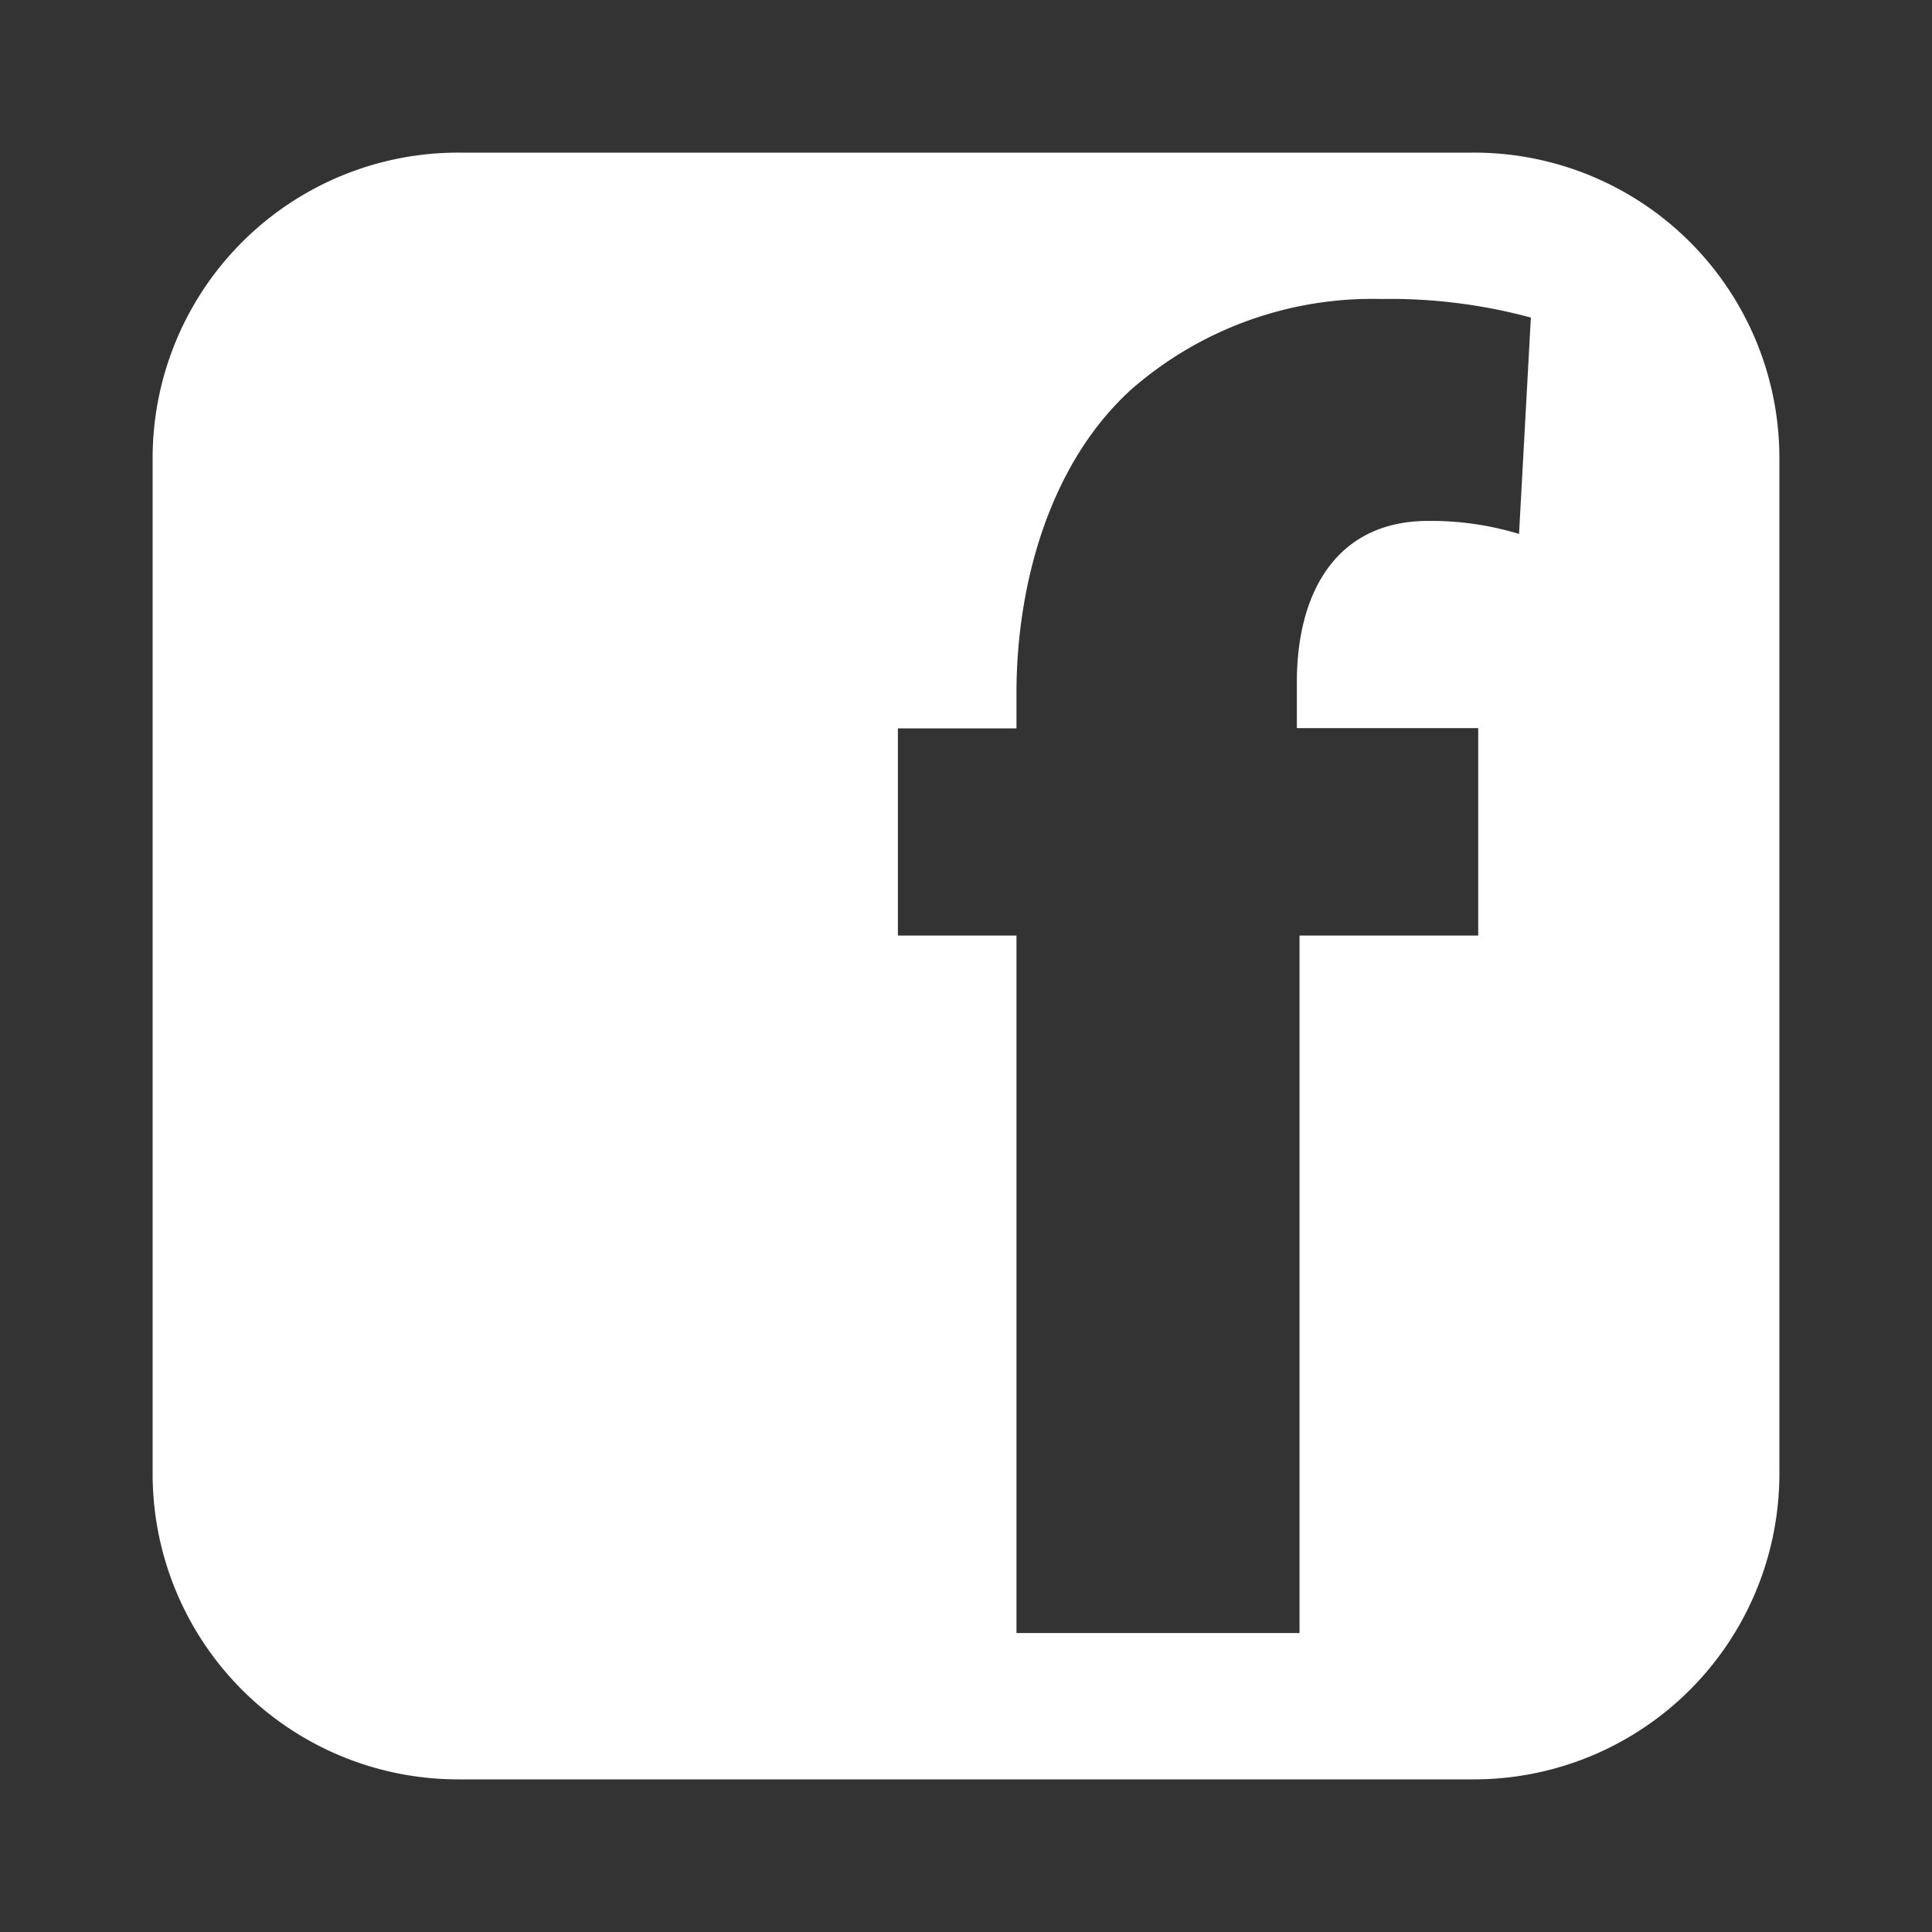
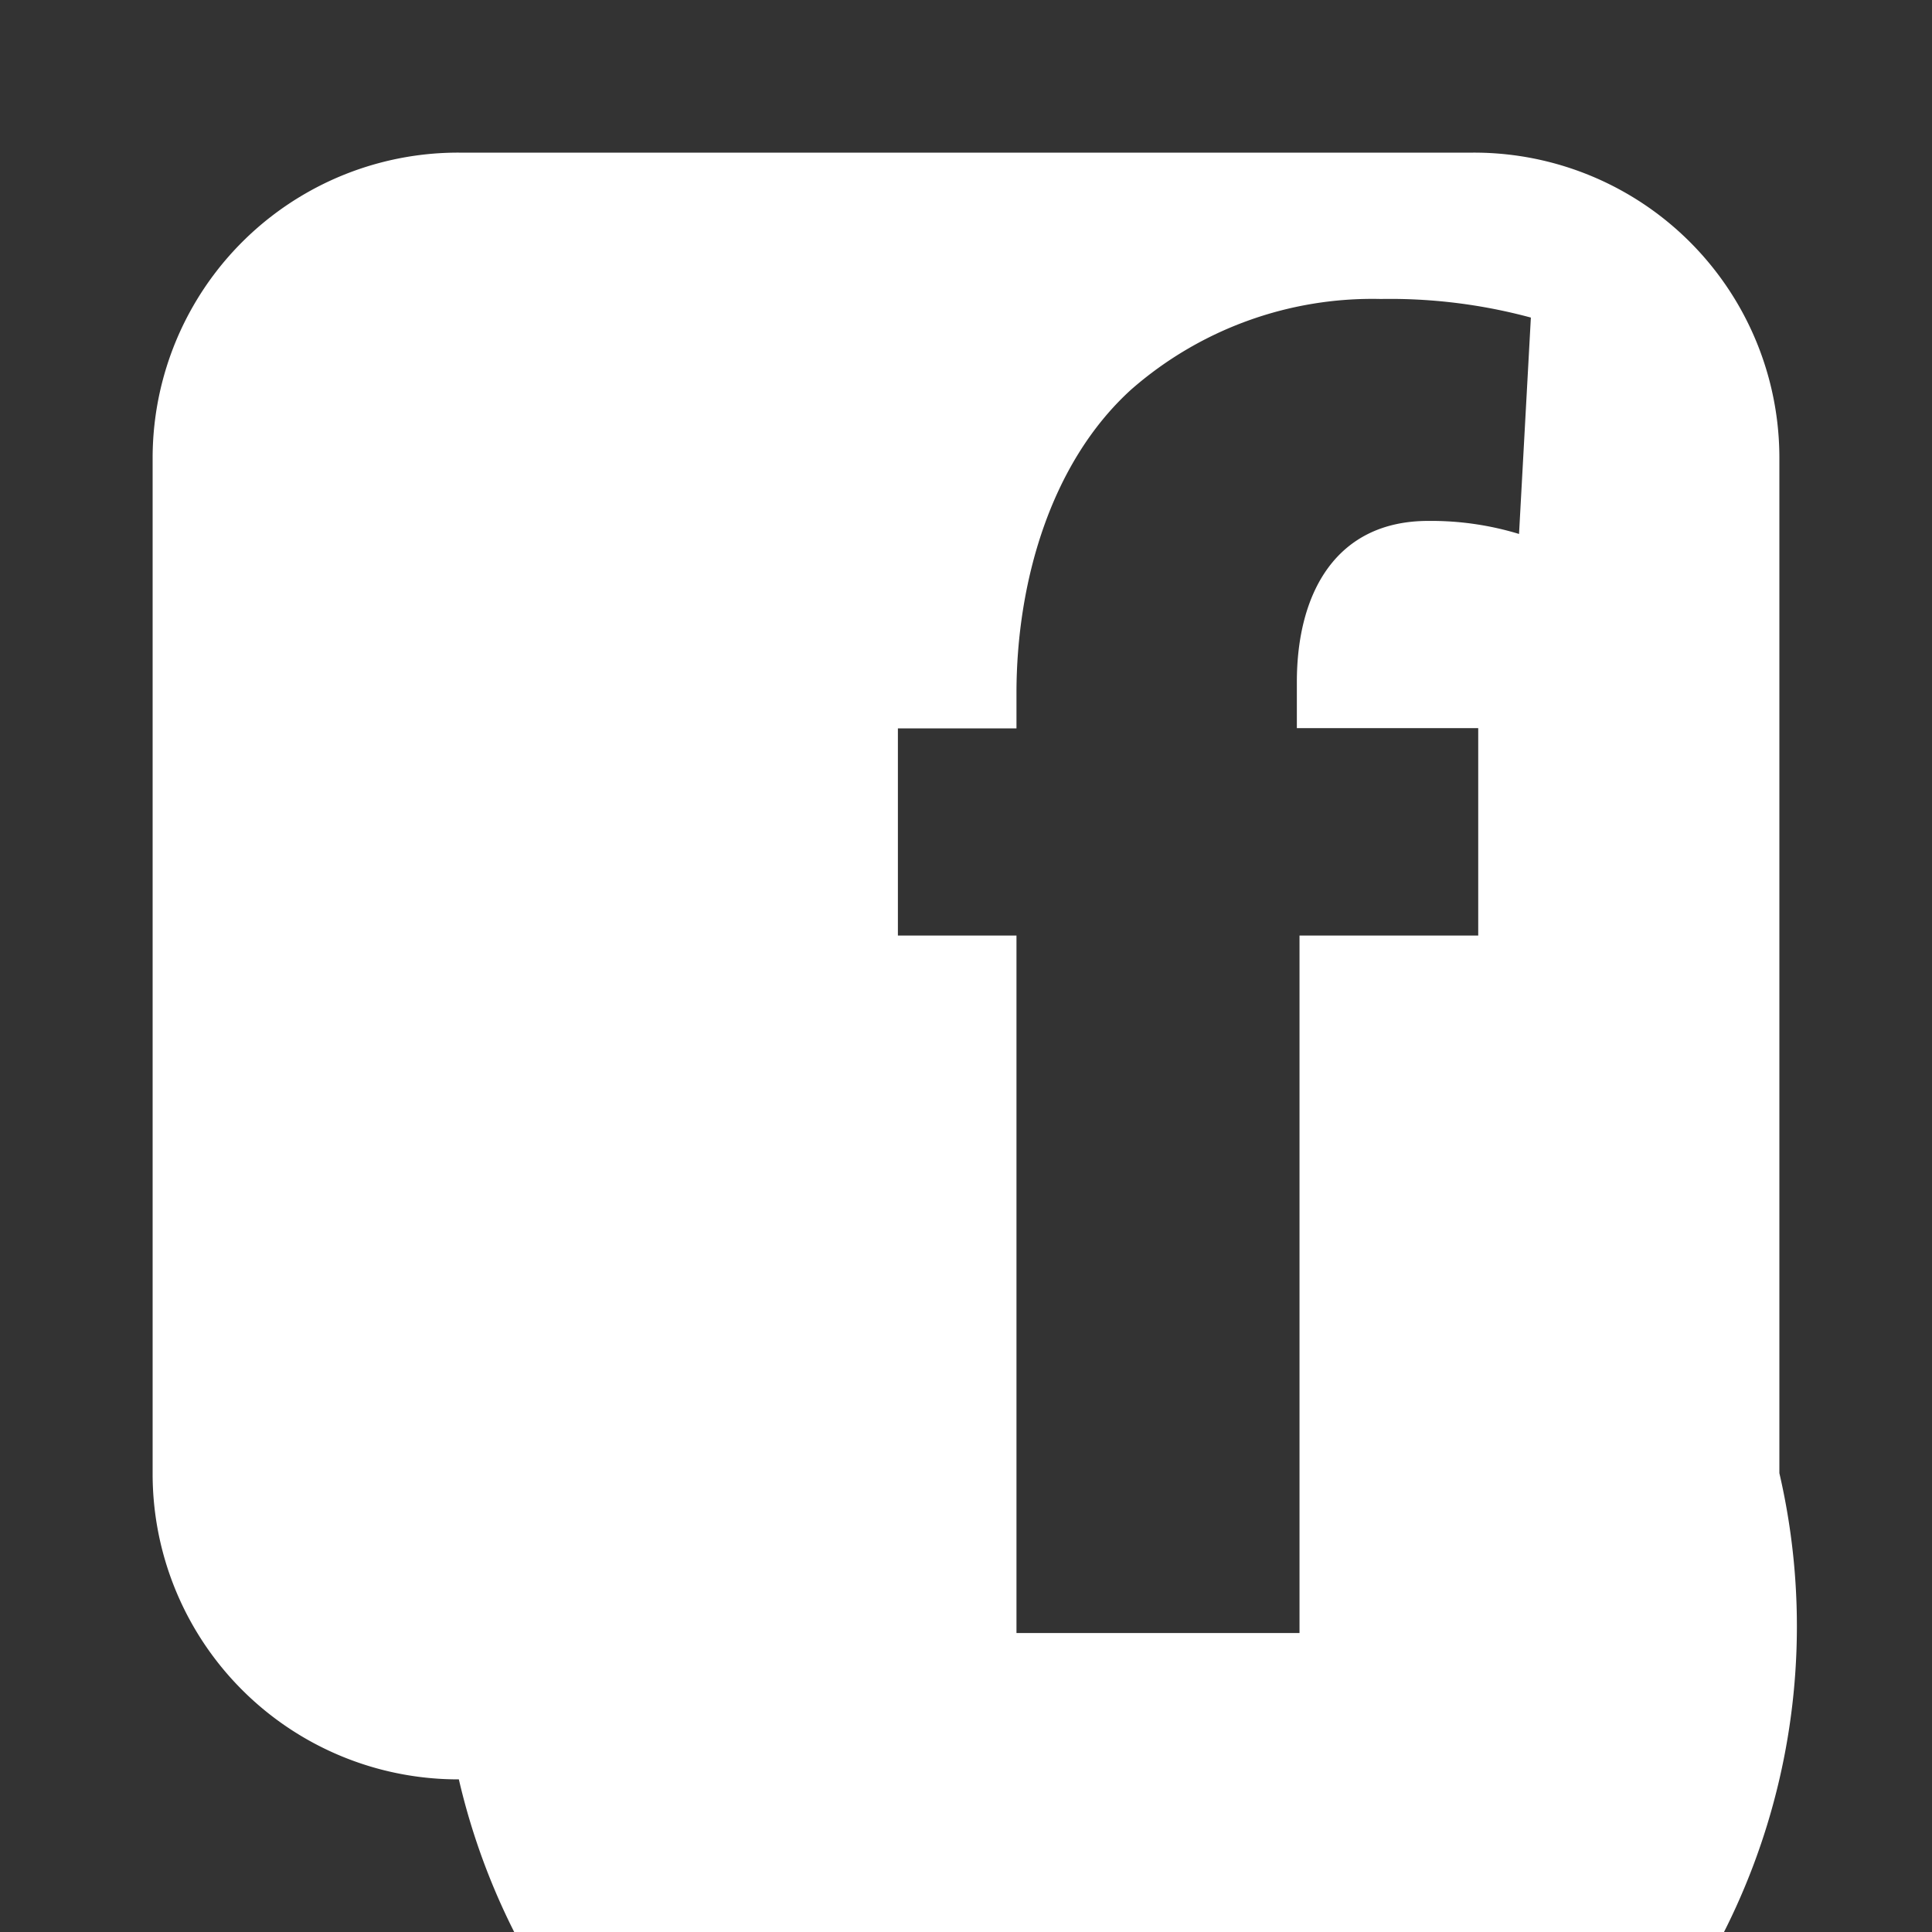
<svg xmlns="http://www.w3.org/2000/svg" id="Layer_1" data-name="Layer 1" viewBox="0 0 80 80">
  <rect x="0" y="0" width="80" height="80" fill="#333333" stroke="none" />
  <defs>
    <style>.cls-1{fill:#fff;}</style>
  </defs>
  <title>pagina-ajudaArtboard 3 copy 6</title>
-   <path class="cls-1" d="M61,6.32H19A12.65,12.65,0,0,0,6.32,19V61A12.65,12.65,0,0,0,19,73.68H61A12.65,12.65,0,0,0,73.68,61V19A12.64,12.64,0,0,0,61,6.32Zm1.9,15.79a12.49,12.49,0,0,0-3.76-.54c-3.83,0-5.44,3-5.44,6.67v1.91h7.51v8.59H53.81V67.62H42.09V38.74H37.18V30.16h4.91V28.7c0-4.52,1.38-9.51,4.75-12.57a15.16,15.16,0,0,1,10.34-3.75,22.35,22.35,0,0,1,6.21.77Z" />
+   <path class="cls-1" d="M61,6.32H19A12.65,12.65,0,0,0,6.32,19V61A12.65,12.65,0,0,0,19,73.68A12.65,12.65,0,0,0,73.68,61V19A12.64,12.64,0,0,0,61,6.32Zm1.9,15.79a12.49,12.49,0,0,0-3.76-.54c-3.83,0-5.44,3-5.44,6.67v1.91h7.51v8.59H53.81V67.62H42.09V38.74H37.18V30.16h4.91V28.7c0-4.52,1.38-9.51,4.75-12.57a15.16,15.16,0,0,1,10.34-3.75,22.35,22.35,0,0,1,6.21.77Z" />
</svg>